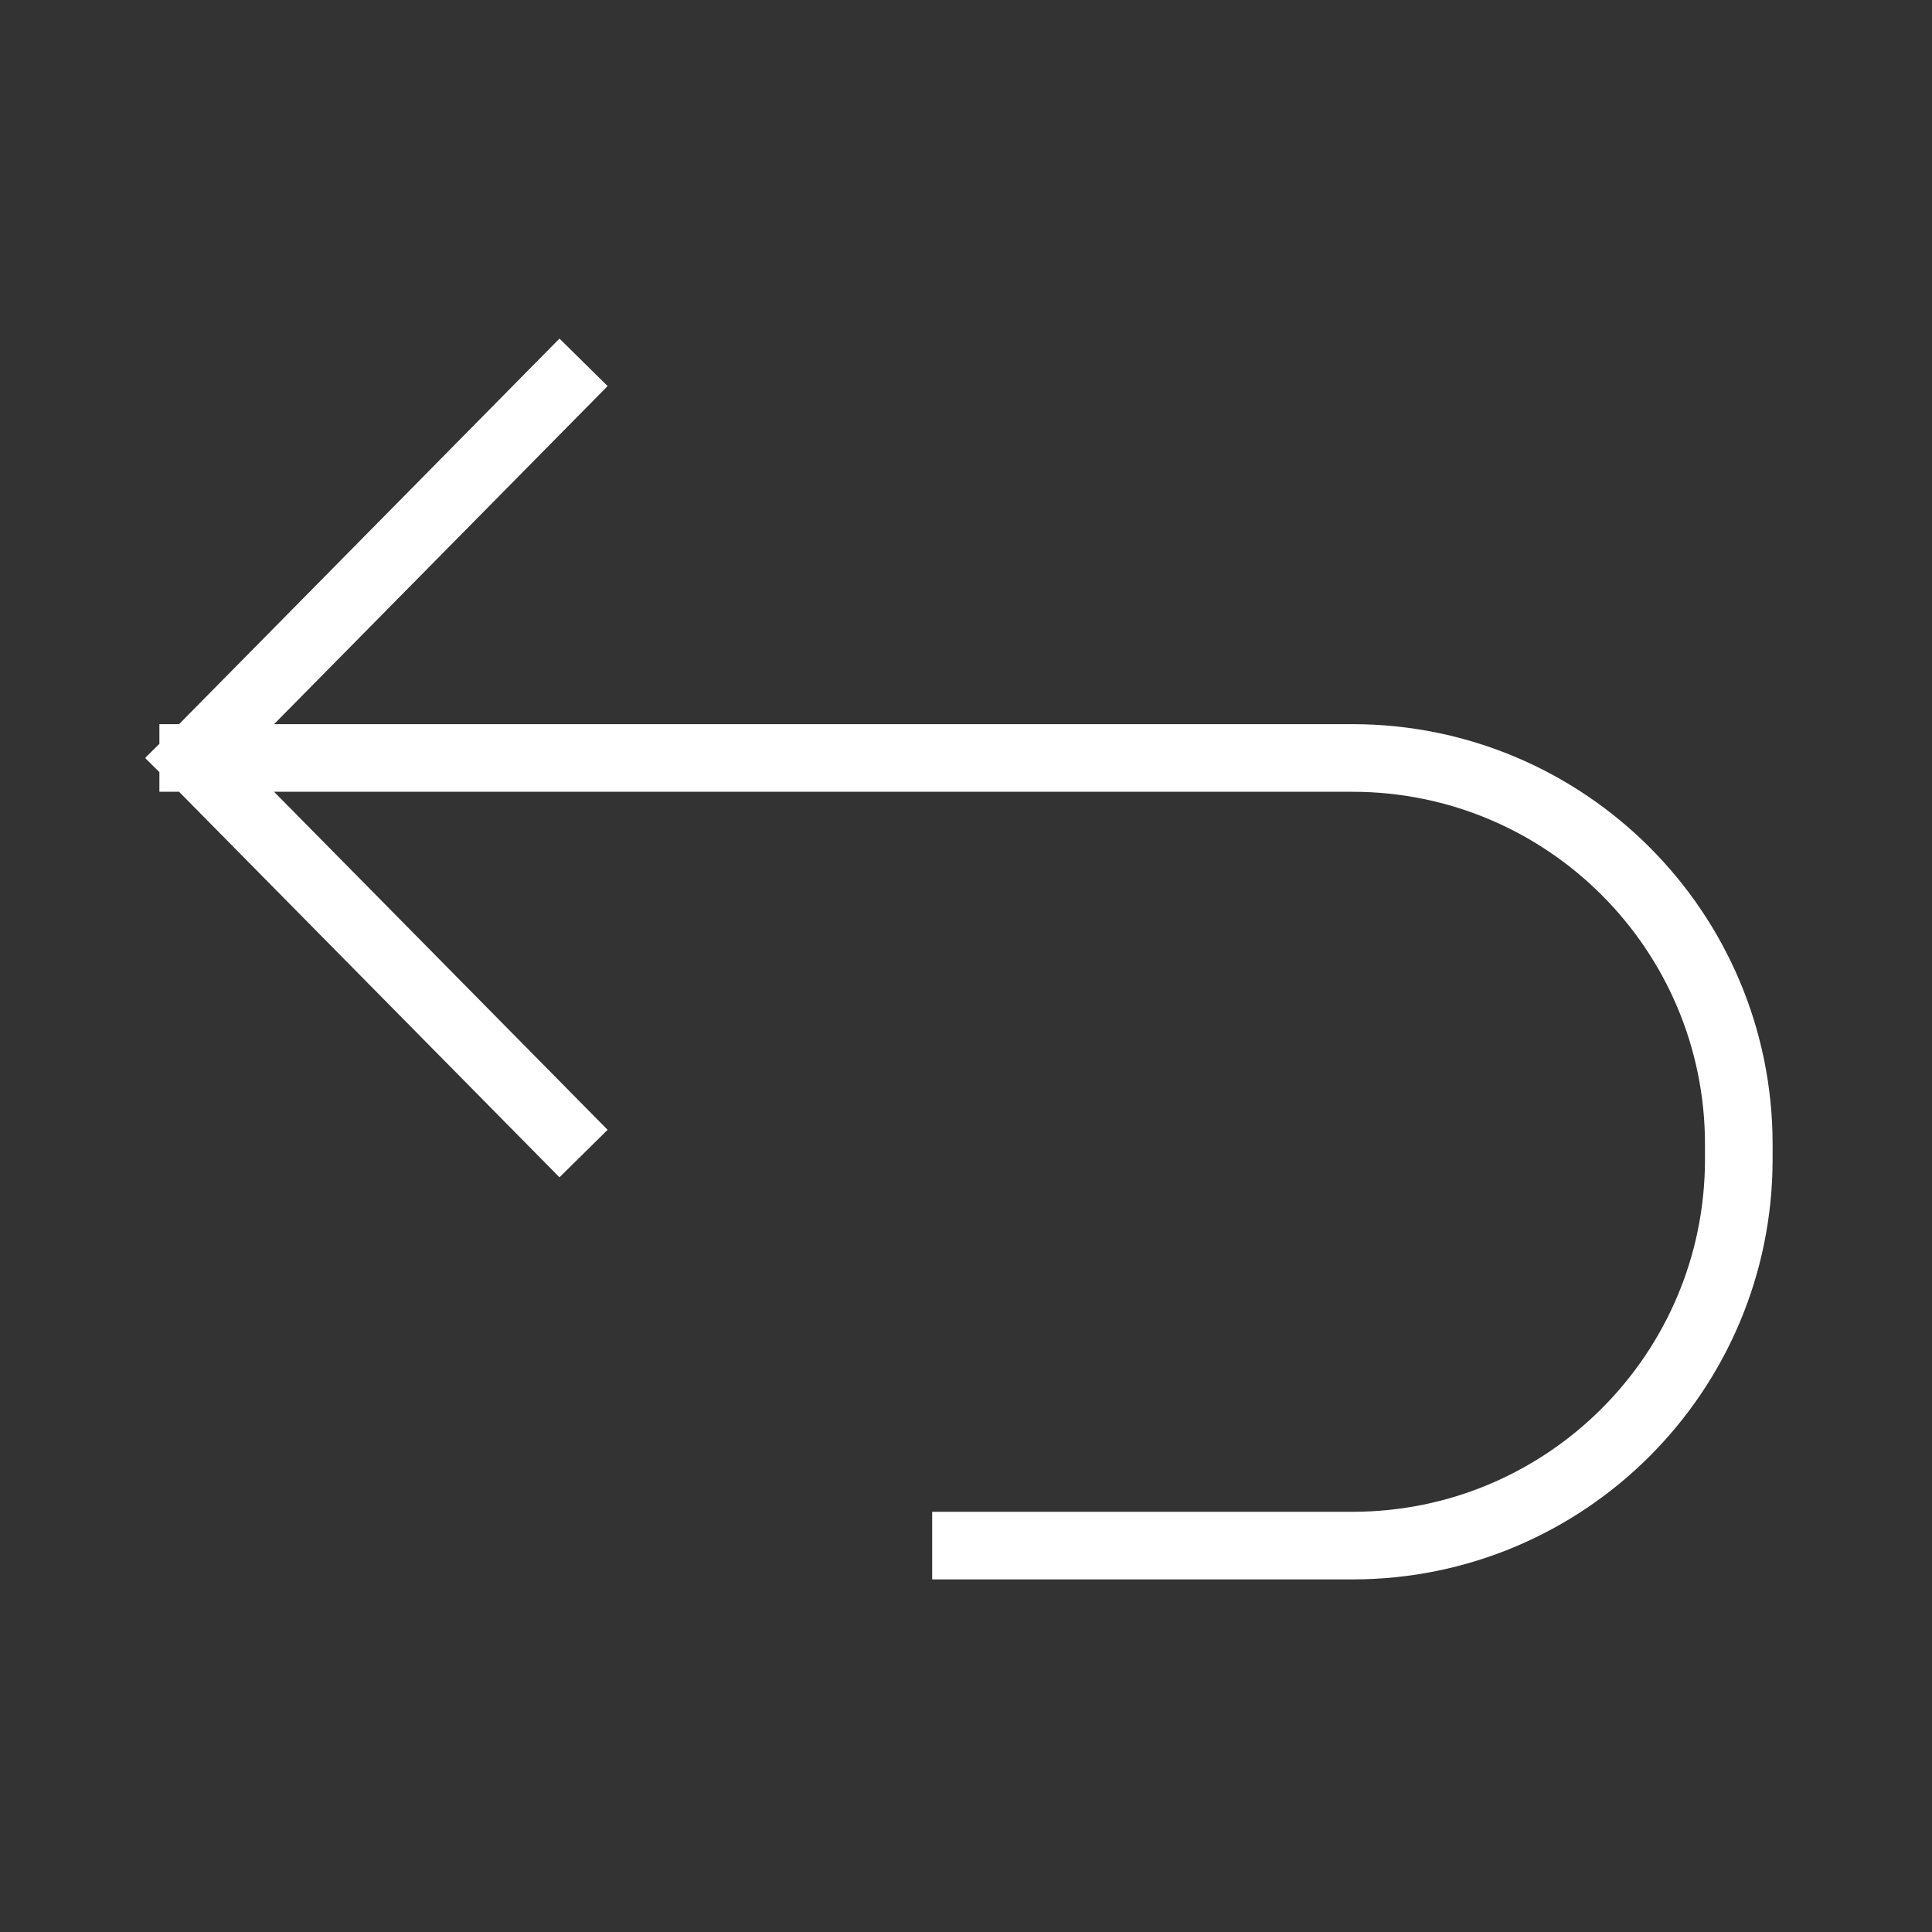
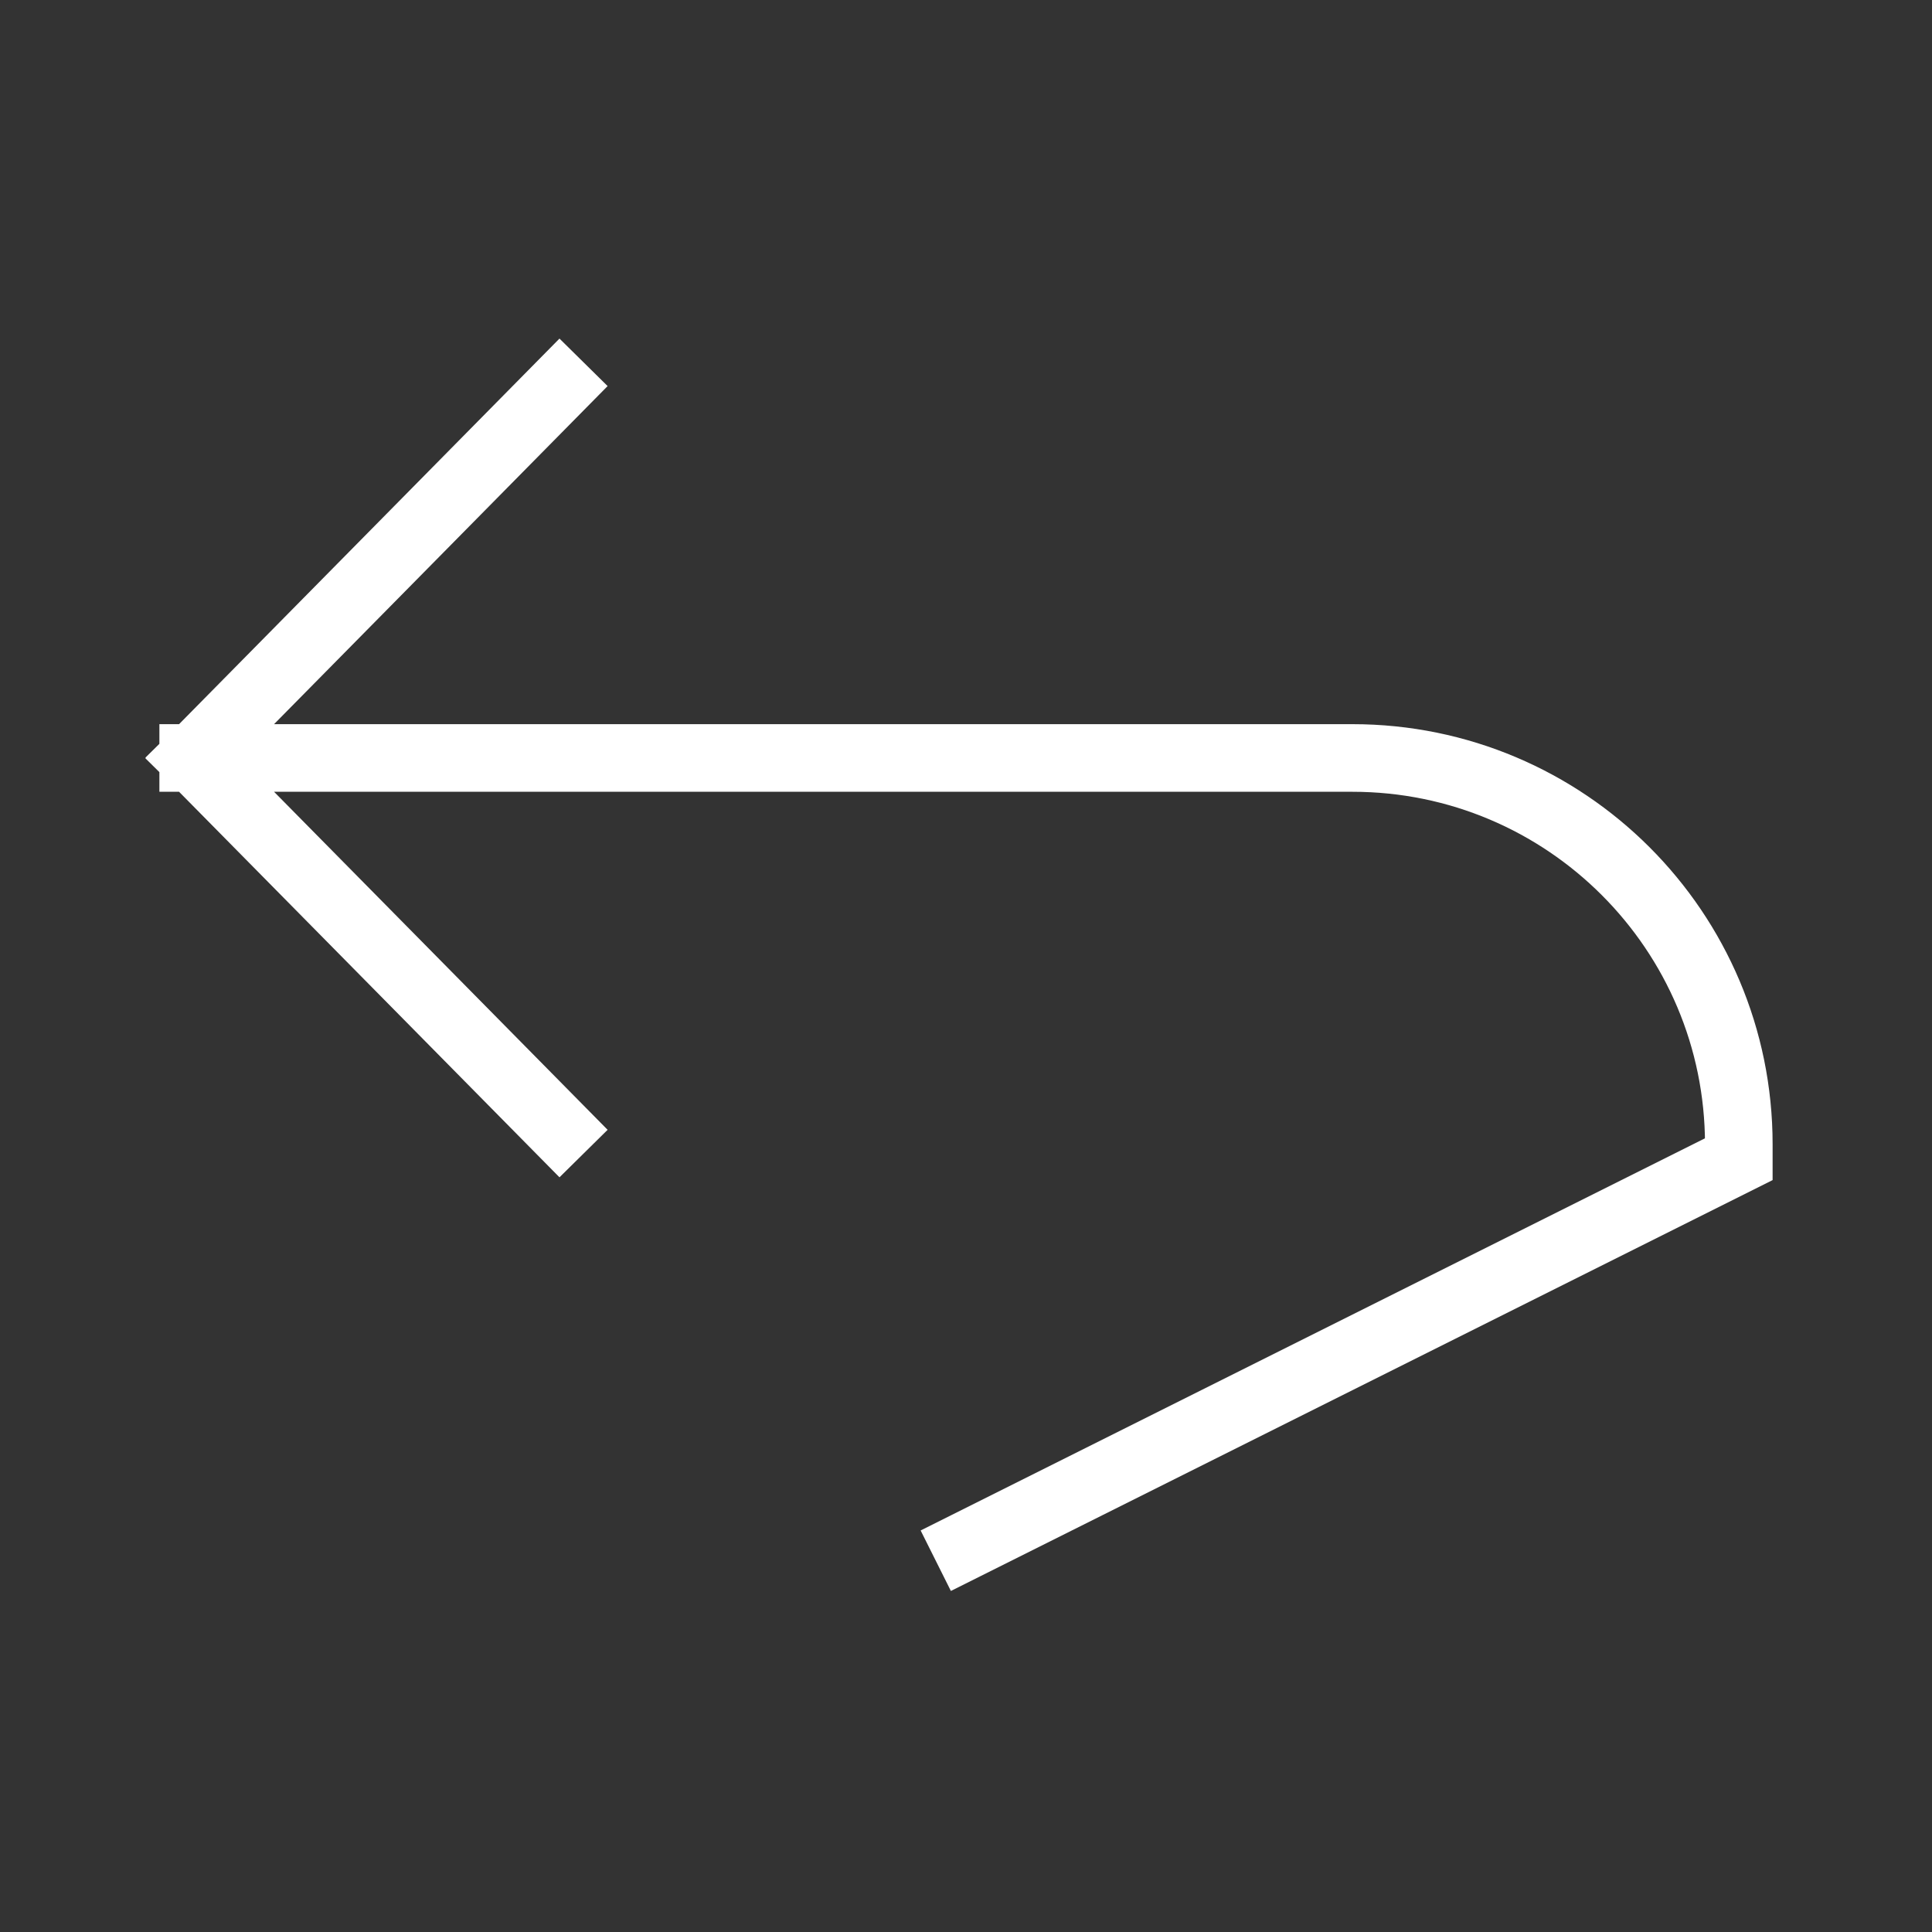
<svg xmlns="http://www.w3.org/2000/svg" width="40" height="40" viewBox="0 0 40 40" fill="none">
  <rect x="0" y="0" width="40" height="40" fill="#333333" stroke="none" />
-   <path d="M11.59 8L4 15.693M4 15.693L11.59 23.385M4 15.693L28 15.693C32.418 15.693 36 19.274 36 23.692L36 24C36 28.418 32.418 32 28 32L20 32" stroke="white" stroke-width="1.4" stroke-linecap="square" />
+   <path d="M11.59 8L4 15.693M4 15.693L11.59 23.385M4 15.693L28 15.693C32.418 15.693 36 19.274 36 23.692L36 24L20 32" stroke="white" stroke-width="1.4" stroke-linecap="square" />
</svg>